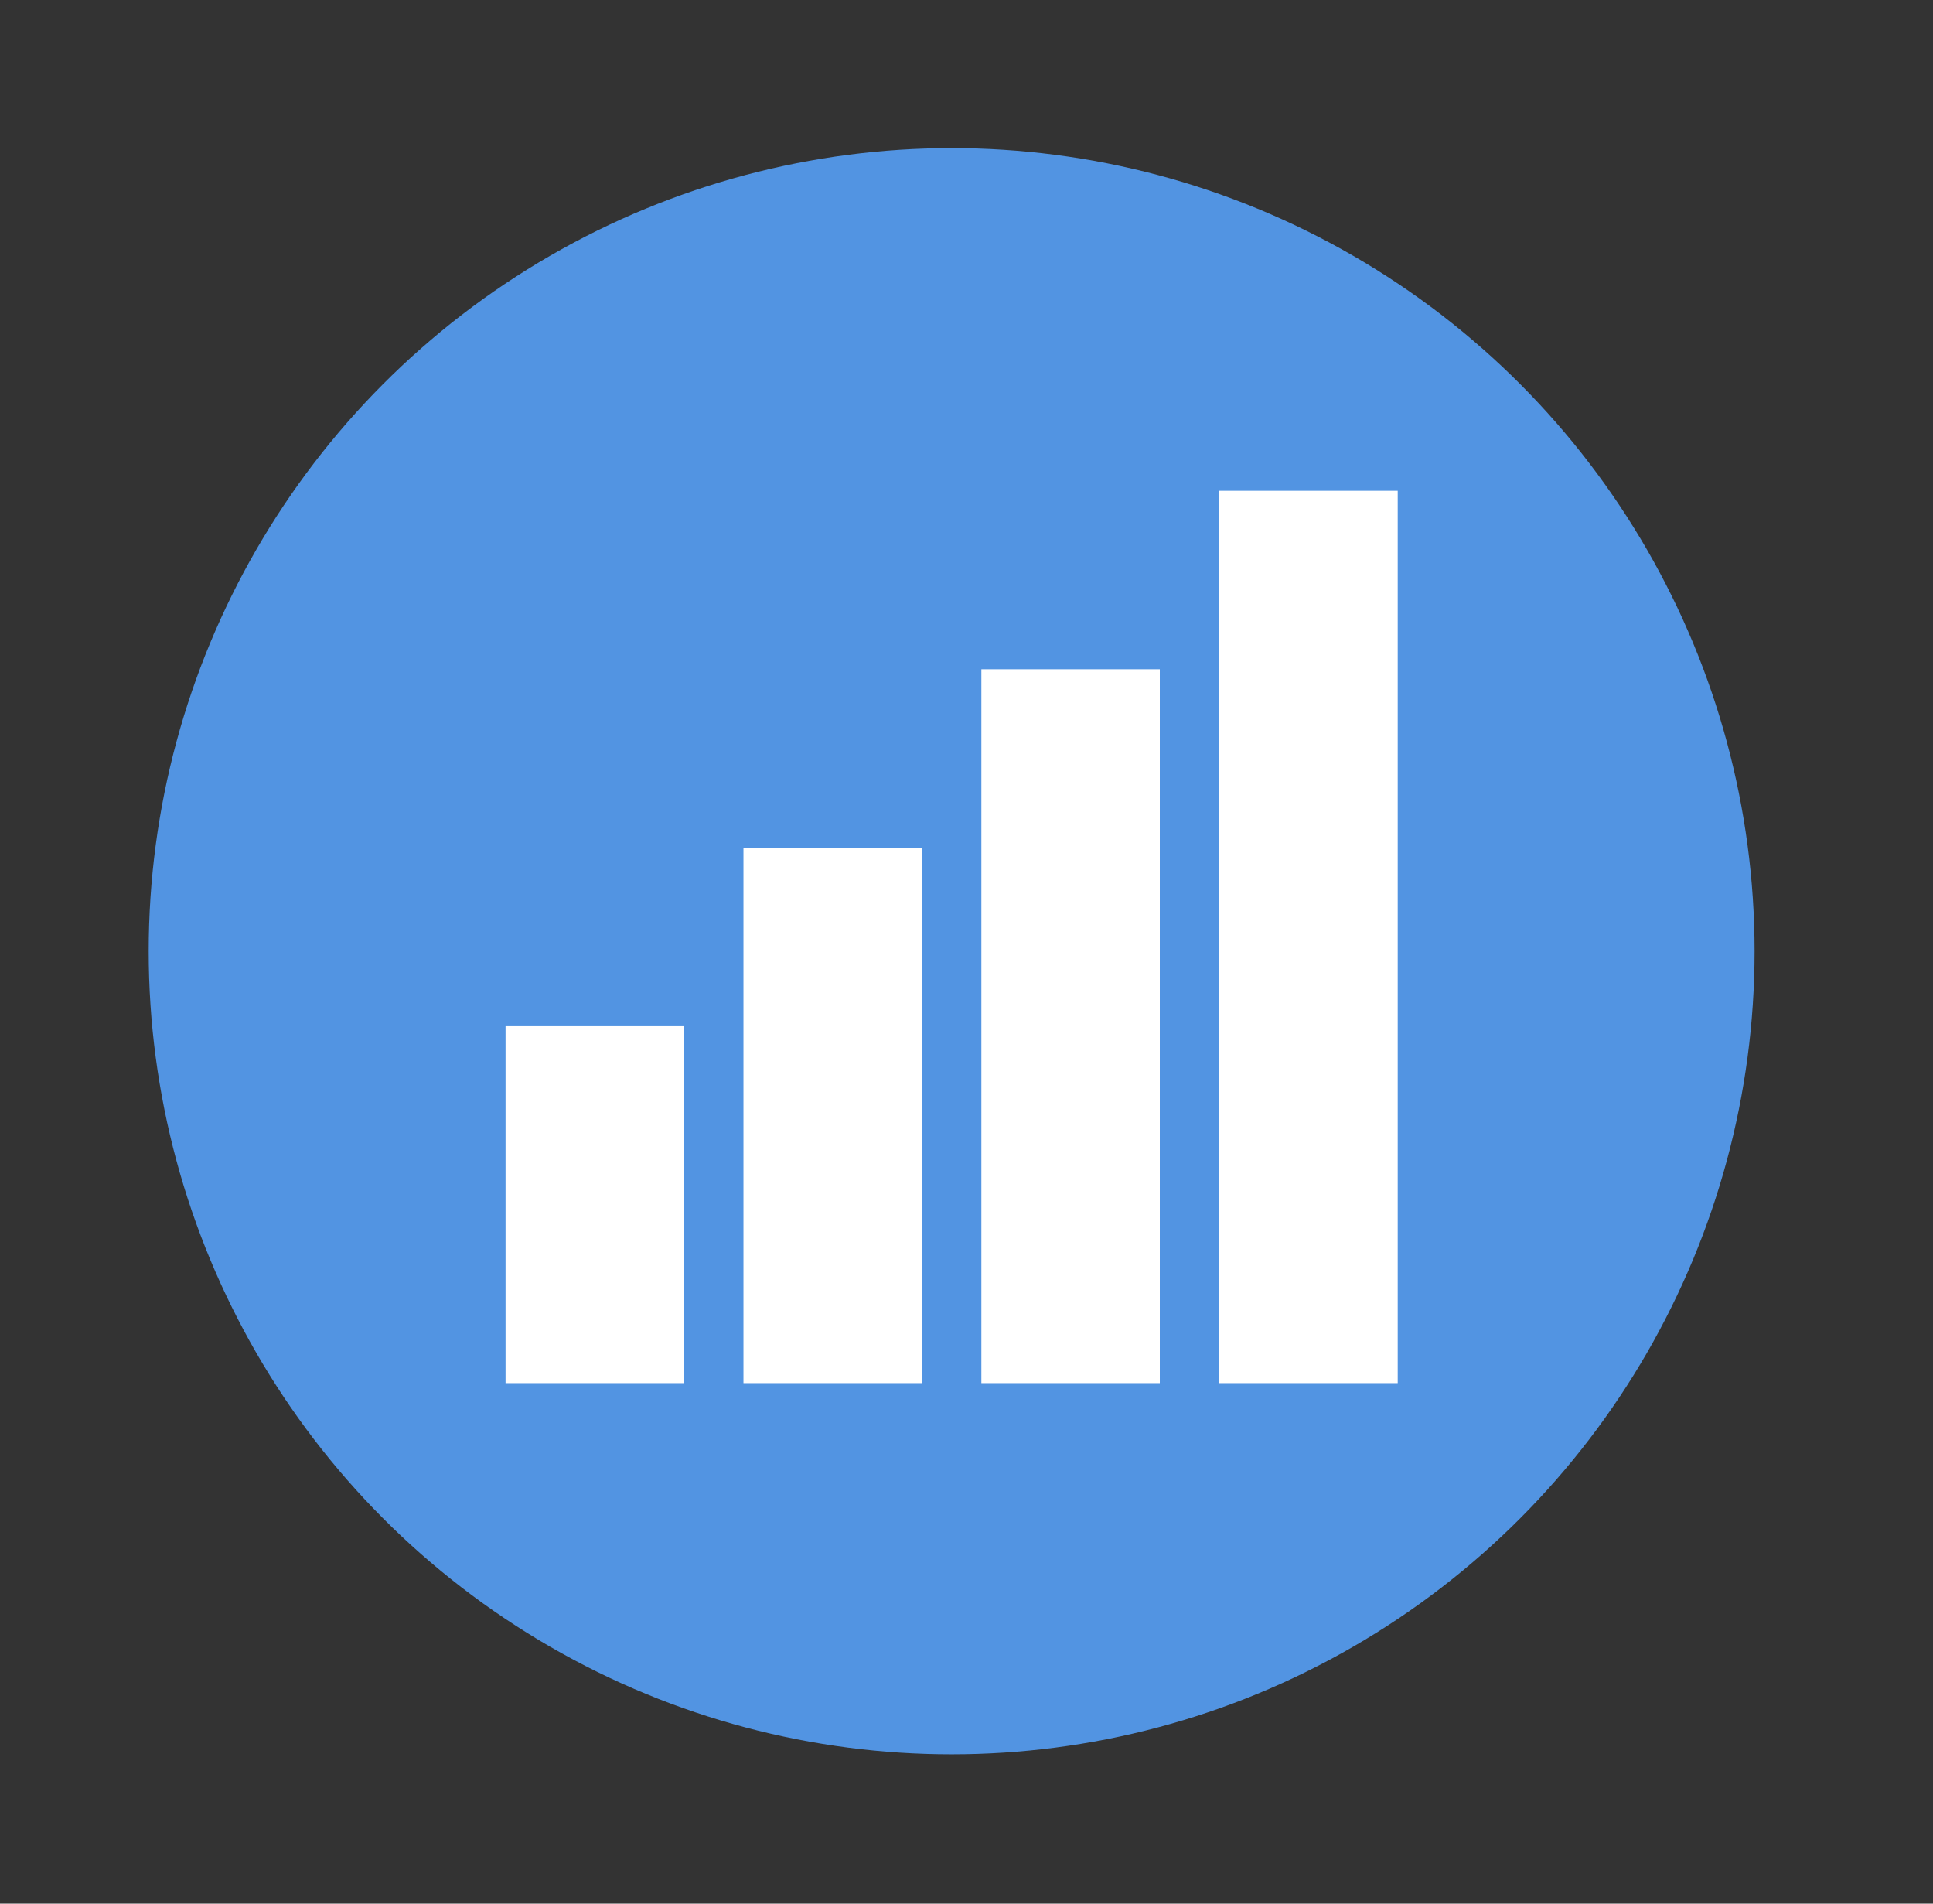
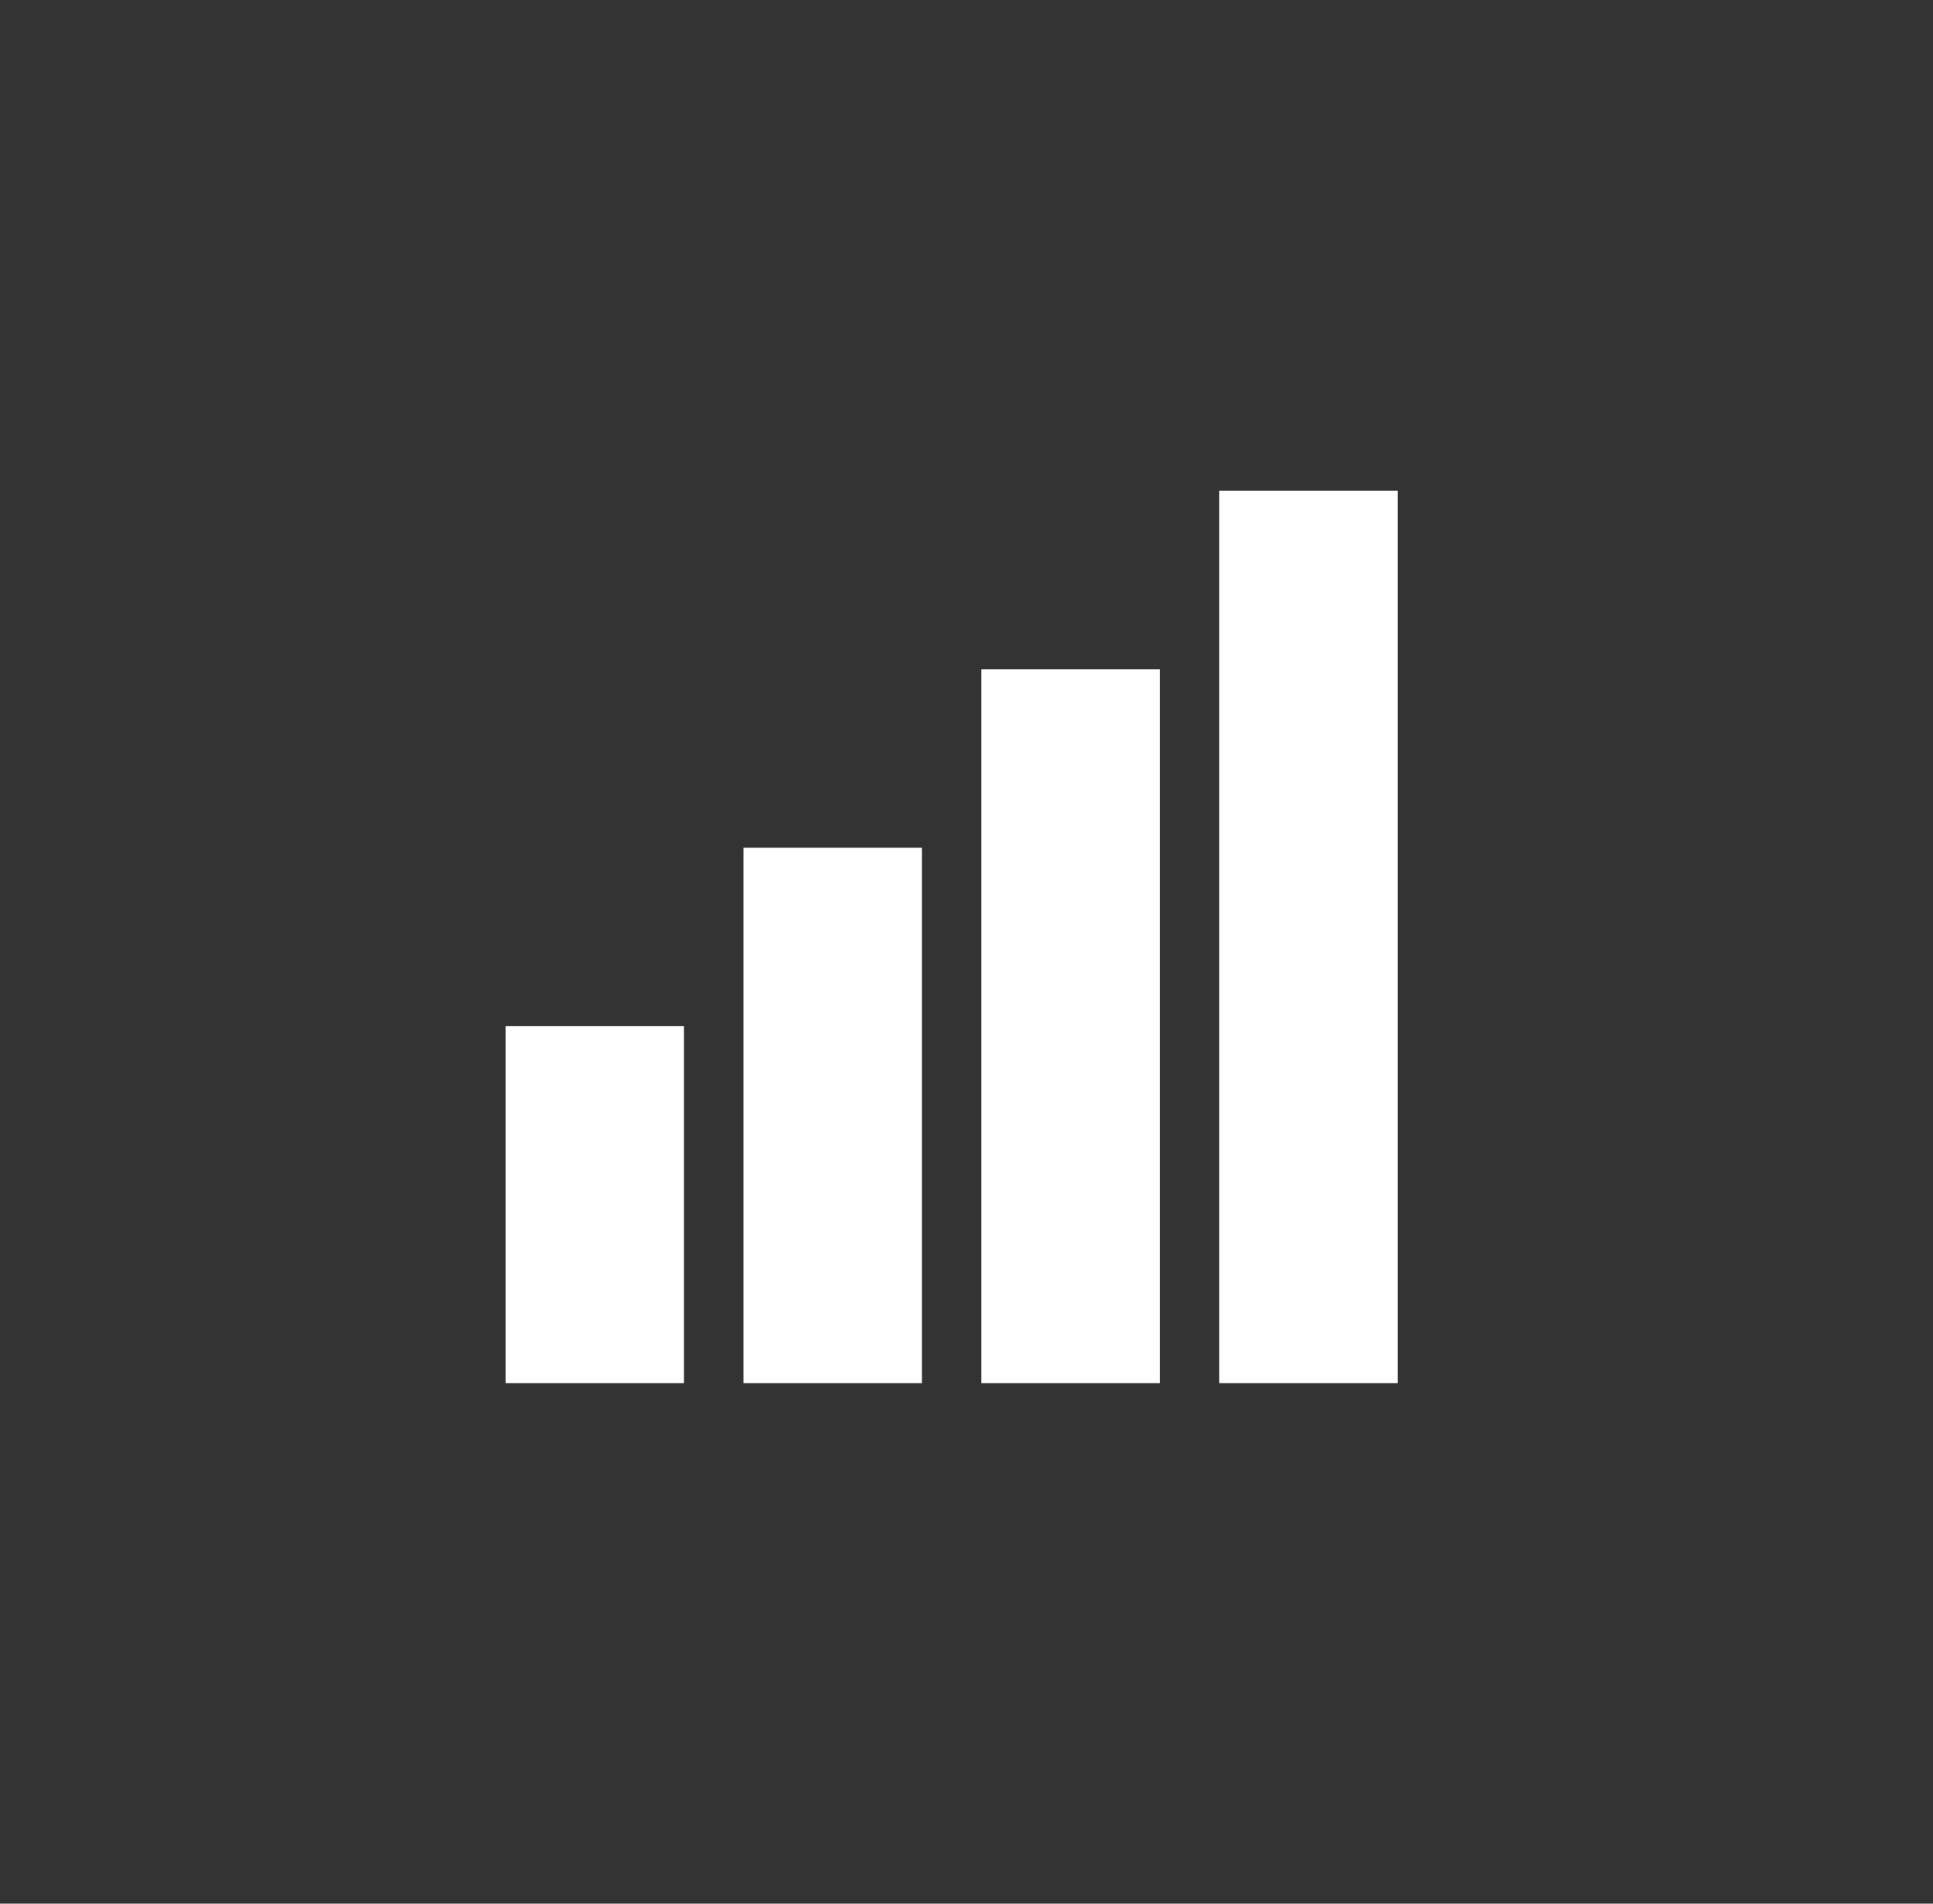
<svg xmlns="http://www.w3.org/2000/svg" width="65" height="64" version="1.1">
  <rect width="100%" height="100%" fill="#333333" stroke="none" />
-   <circle cx="32" cy="31.98" r="27" fill="#5294e2" style="paint-order:stroke markers fill" />
  <path d="m41 16.5v30h6v-30zm-8 6v24h6v-24zm-8 6v18h6v-18zm-8 6v12h6v-12z" color="#000000" fill="#ffffff" fill-rule="evenodd" style="text-decoration-line:none;text-indent:0;text-transform:none" />
</svg>